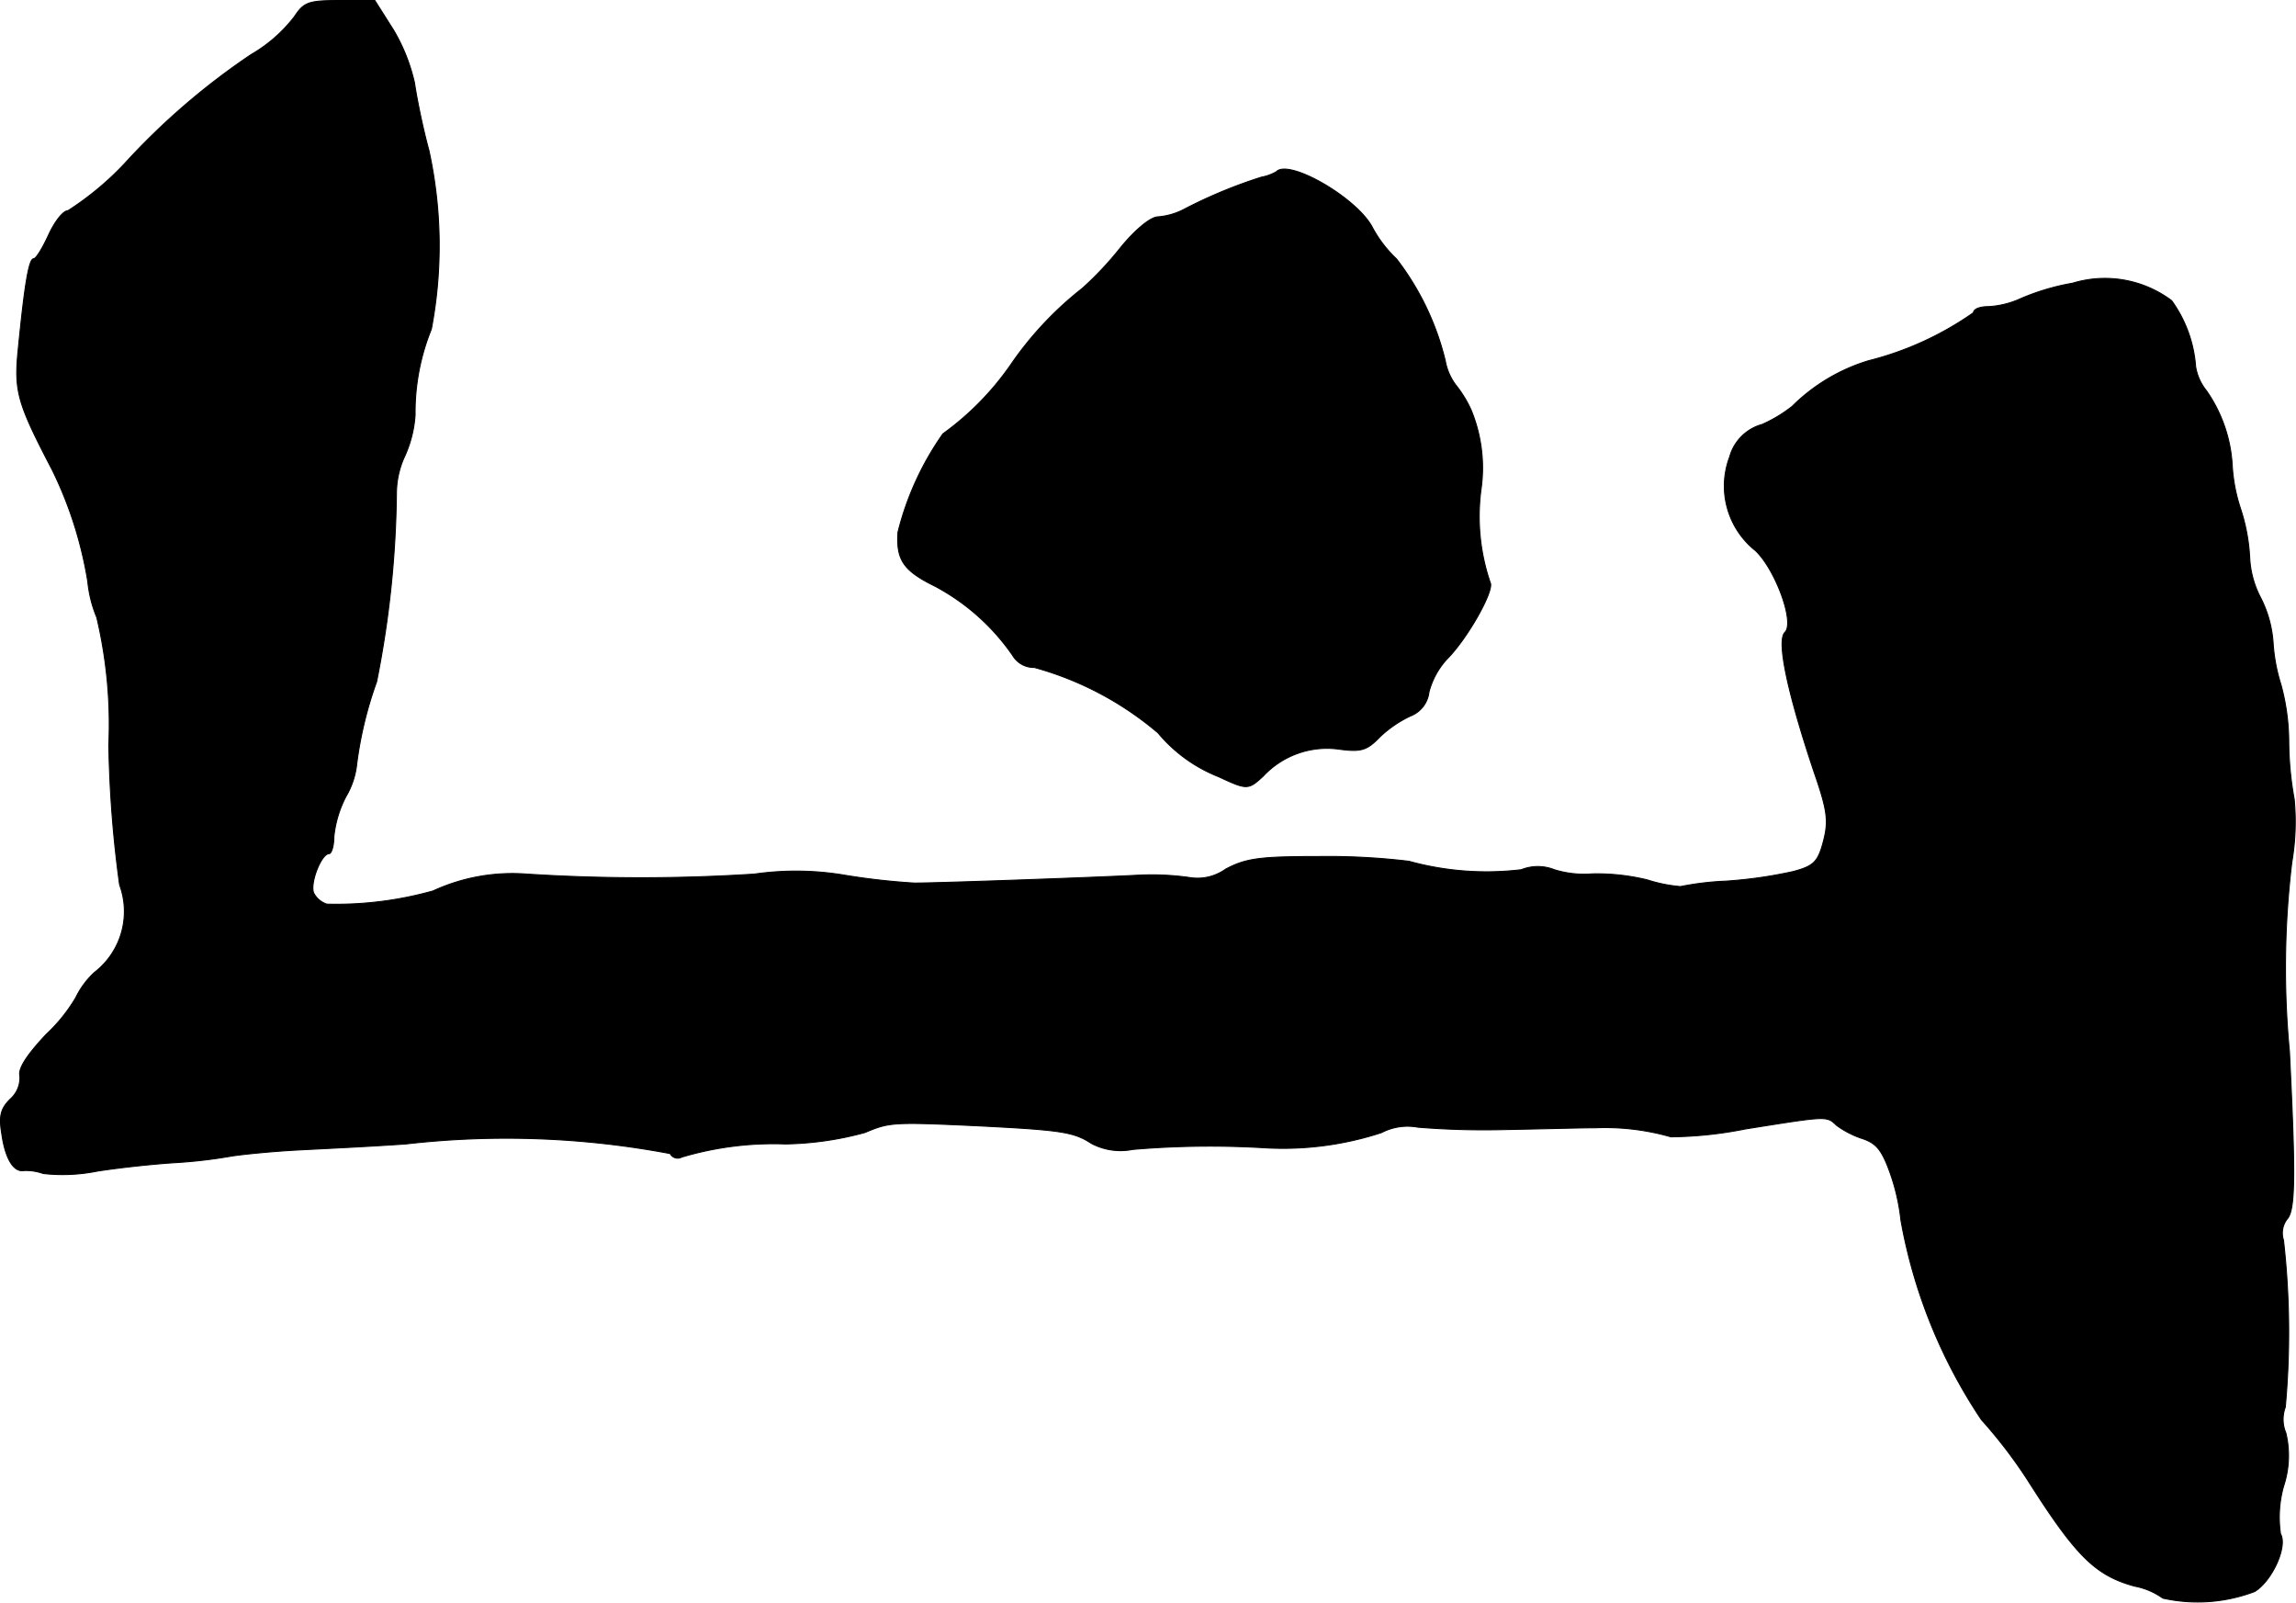
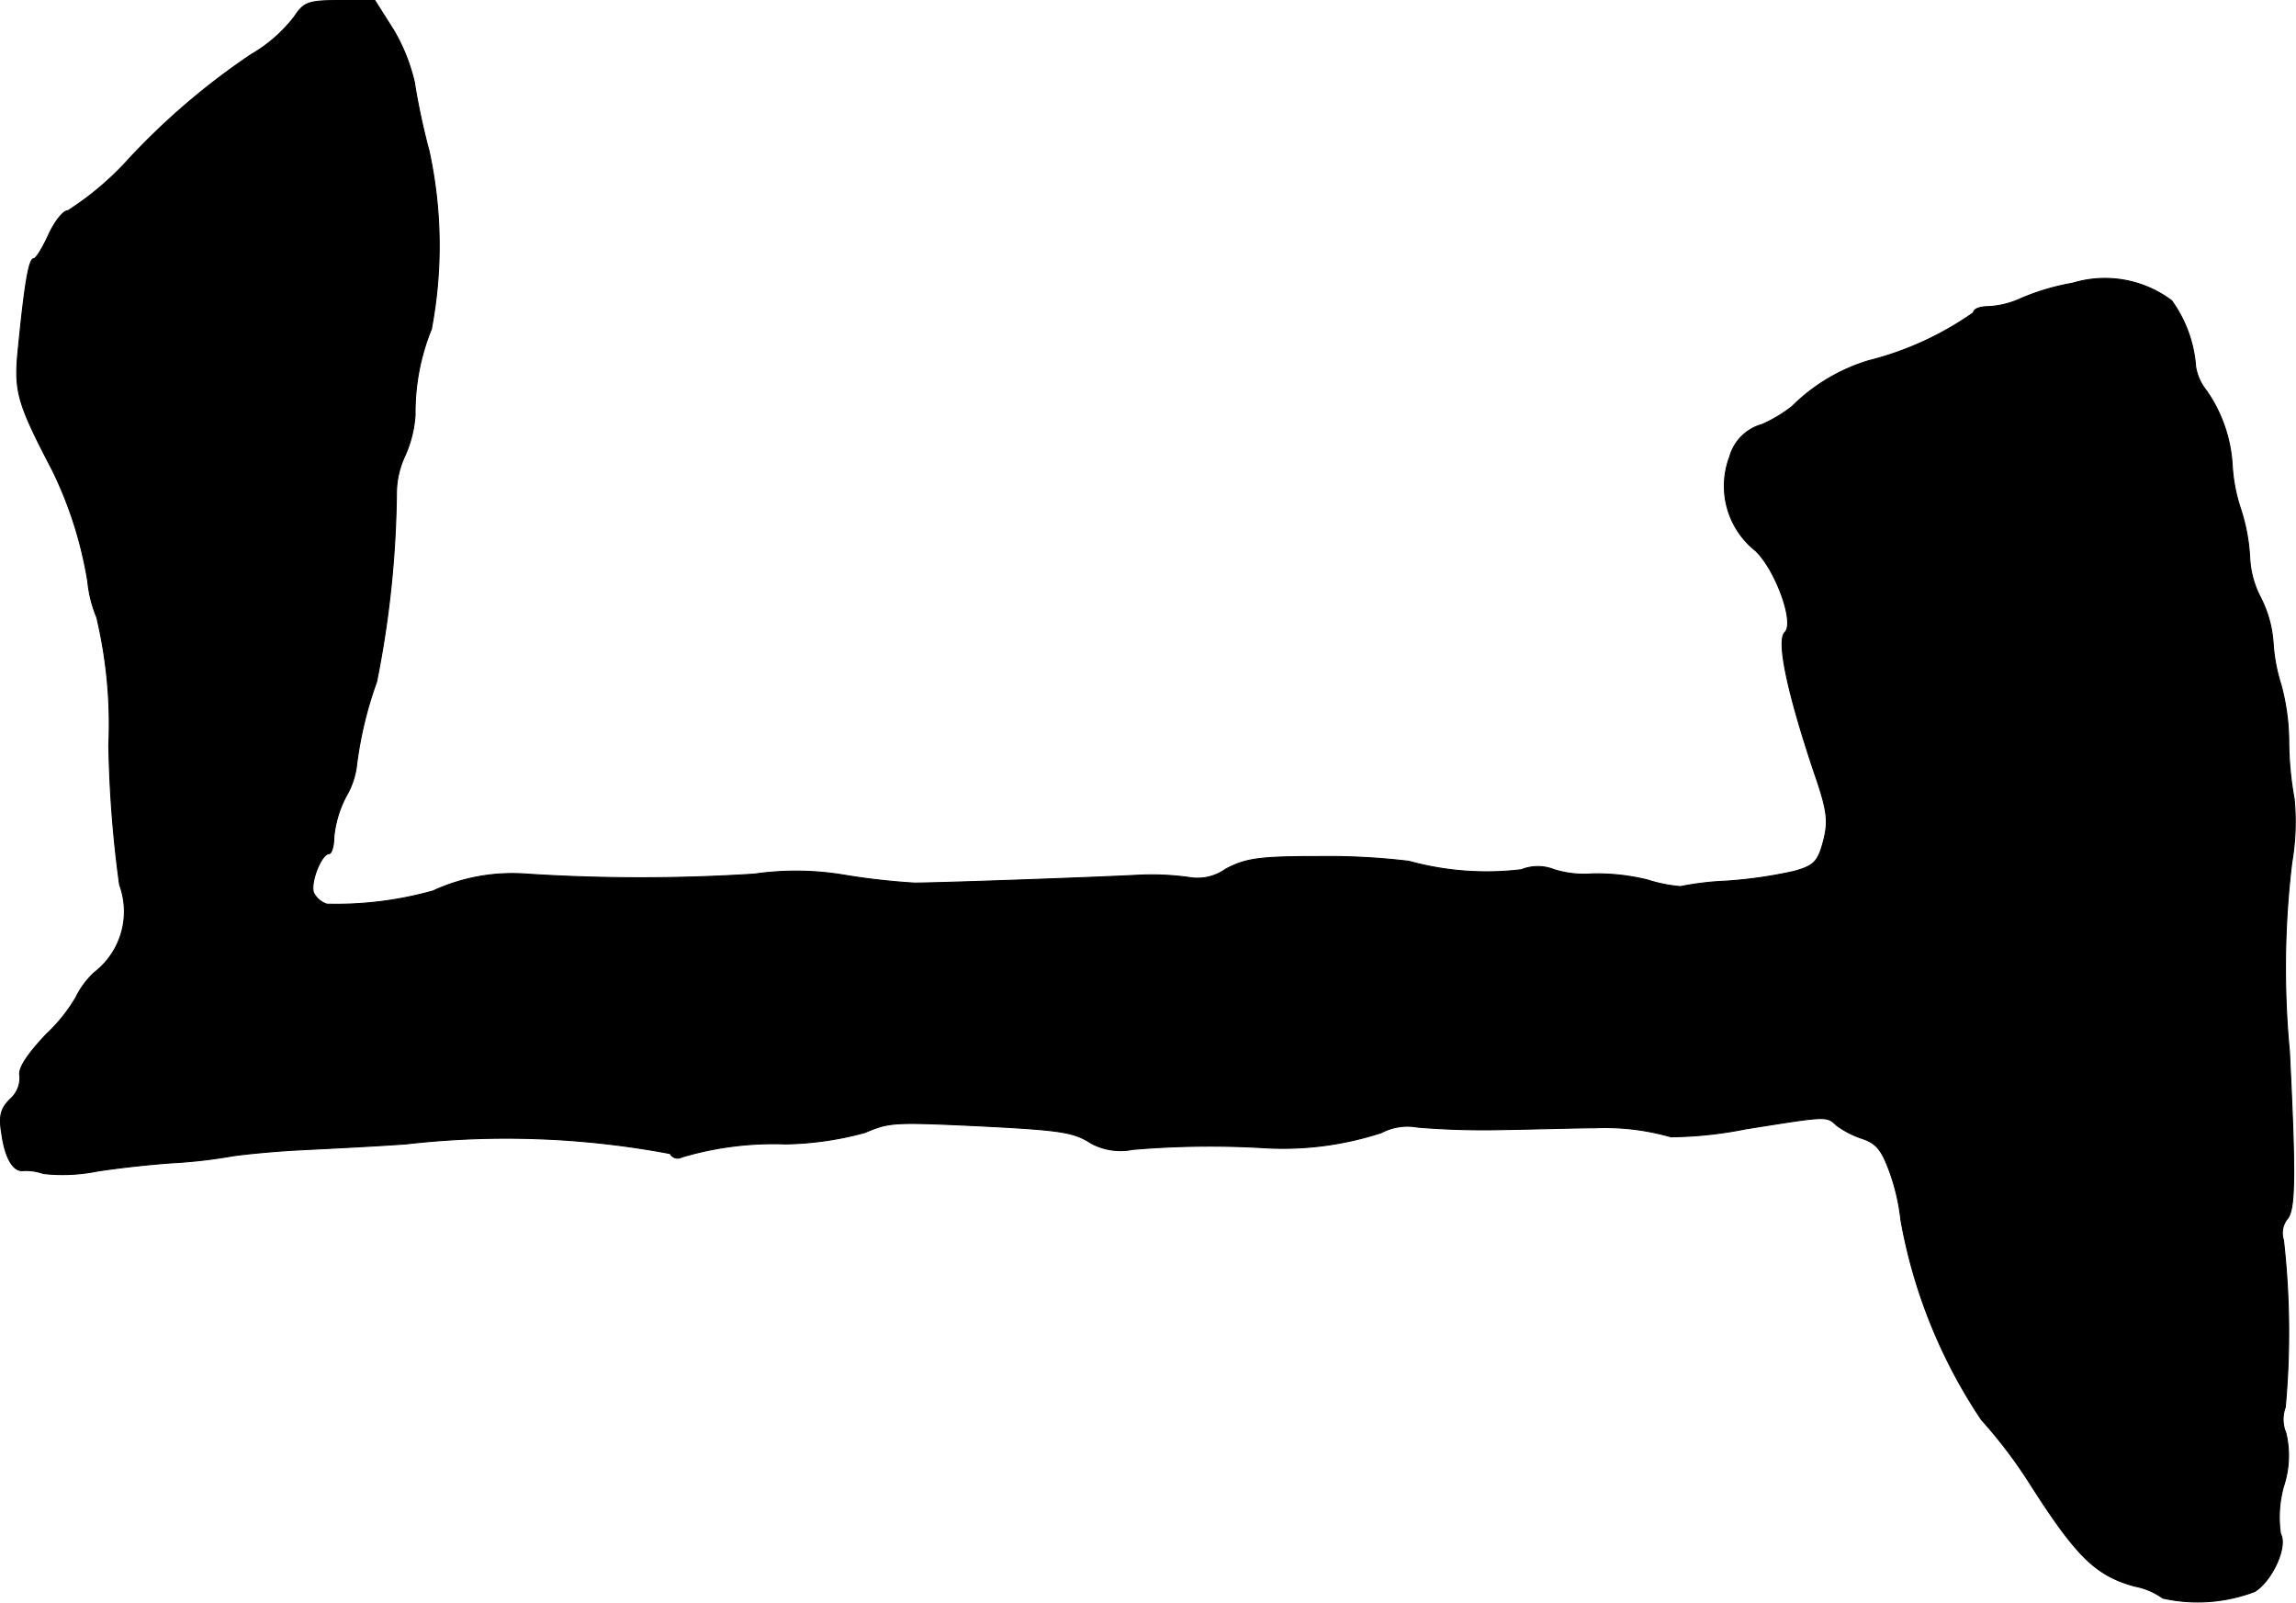
<svg xmlns="http://www.w3.org/2000/svg" version="1.1" width="8.168mm" height="5.701mm" viewBox="0 0 23.153 16.16">
  <defs>
    <style type="text/css">
      .a {
        stroke: #000;
        stroke-linecap: round;
        stroke-linejoin: round;
        stroke-width: 0.01px;
      }
    </style>
  </defs>
  <path class="a" d="M2.968.169A1.494,1.494,0,0,1,2.532.55,7.059,7.059,0,0,0,1.254,1.652a3.013,3.013,0,0,1-.569.472c-.048,0-.133.109-.194.242s-.127.242-.151.242c-.048,0-.091.248-.157.921-.042.418-.006.539.345,1.211A4.007,4.007,0,0,1,.885,5.862a1.266,1.266,0,0,0,.091.363,4.662,4.662,0,0,1,.121,1.284,11.744,11.744,0,0,0,.109,1.411.776.776,0,0,1-.254.884.851.851,0,0,0-.188.254,1.662,1.662,0,0,1-.297.369c-.194.206-.285.345-.267.418a.284.284,0,0,1-.097.236c-.097.097-.115.17-.085.351.036.254.121.388.224.369a.52.52,0,0,1,.194.03,1.778,1.778,0,0,0,.545-.024c.23-.036.581-.073.781-.085a5.082,5.082,0,0,0,.575-.067c.115-.018.418-.048.666-.061s.739-.036,1.09-.061a8.905,8.905,0,0,1,2.665.097.085.085,0,0,0,.114.037l.001-.001a3.248,3.248,0,0,1,1.048-.133,3.231,3.231,0,0,0,.8-.115c.248-.103.267-.109,1.157-.067.824.042.951.061,1.127.176a.627.627,0,0,0,.418.061,9.222,9.222,0,0,1,1.302-.018,3.188,3.188,0,0,0,1.205-.151.571.571,0,0,1,.369-.055,8.223,8.223,0,0,0,.878.024c.351-.006.757-.018.909-.018a2.404,2.404,0,0,1,.763.091,3.996,3.996,0,0,0,.751-.079c.836-.133.818-.133.921-.036a.937.937,0,0,0,.26.133c.145.048.2.121.285.363a2.097,2.097,0,0,1,.103.46,5.275,5.275,0,0,0,.812,2.011,4.845,4.845,0,0,1,.472.618c.485.763.678.951,1.072,1.06a.713.713,0,0,1,.285.121,1.62,1.62,0,0,0,.927-.067c.176-.109.333-.454.26-.581a1.161,1.161,0,0,1,.03-.478.981.981,0,0,0,.024-.539.353.353,0,0,1-.006-.26,8.286,8.286,0,0,0-.018-1.684.23.23,0,0,1,.036-.212c.085-.091.085-.454.024-1.69a8.916,8.916,0,0,1,.024-1.908,2.411,2.411,0,0,0,.024-.636,3.388,3.388,0,0,1-.055-.575,2.211,2.211,0,0,0-.079-.581,1.768,1.768,0,0,1-.079-.424,1.17,1.17,0,0,0-.127-.454.967.967,0,0,1-.109-.406,1.88,1.88,0,0,0-.091-.485,1.701,1.701,0,0,1-.085-.442,1.457,1.457,0,0,0-.26-.751.519.519,0,0,1-.109-.242,1.297,1.297,0,0,0-.242-.666,1.12,1.12,0,0,0-.999-.176,2.319,2.319,0,0,0-.527.157.892.892,0,0,1-.321.079c-.085,0-.151.024-.151.061a3.193,3.193,0,0,1-1.06.485,1.854,1.854,0,0,0-.769.46,1.422,1.422,0,0,1-.303.182.468.468,0,0,0-.327.327.832.832,0,0,0,.26.945c.2.188.4.727.297.824-.085.085.024.6.291,1.399.139.4.151.503.097.709s-.097.248-.303.303a4.507,4.507,0,0,1-.678.097,2.94,2.94,0,0,0-.46.055,1.484,1.484,0,0,1-.333-.067,2.137,2.137,0,0,0-.557-.061,1.02,1.02,0,0,1-.382-.042.448.448,0,0,0-.333,0,2.945,2.945,0,0,1-1.133-.085,6.853,6.853,0,0,0-.909-.048c-.594,0-.733.018-.939.127a.487.487,0,0,1-.363.085,2.699,2.699,0,0,0-.515-.024c-.448.024-2.18.085-2.271.079A6.891,6.891,0,0,1,8.486,8.818a2.946,2.946,0,0,0-.878-.006,17.953,17.953,0,0,1-2.296,0,1.908,1.908,0,0,0-.945.17,3.615,3.615,0,0,1-1.072.133A.23.23,0,0,1,3.162,9c-.036-.103.079-.394.157-.394.024,0,.048-.079.048-.17A1.119,1.119,0,0,1,3.489,8.03a.813.813,0,0,0,.109-.333,3.9,3.9,0,0,1,.2-.824,10.184,10.184,0,0,0,.2-1.914.901.901,0,0,1,.085-.363,1.195,1.195,0,0,0,.103-.412,2.234,2.234,0,0,1,.164-.866,4.502,4.502,0,0,0-.024-1.799C4.258,1.271,4.198.962,4.18.835a1.835,1.835,0,0,0-.212-.533L3.78.005h-.351C3.107.005,3.065.023,2.968.169Z" />
-   <path class="a" d="M12.871,1.731a.472.472,0,0,1-.151.055,4.894,4.894,0,0,0-.763.315.692.692,0,0,1-.279.085c-.073,0-.23.127-.382.315a3.346,3.346,0,0,1-.382.406,3.47,3.47,0,0,0-.721.769,2.882,2.882,0,0,1-.684.697,2.965,2.965,0,0,0-.454.993c-.018.279.055.388.376.545a2.22,2.22,0,0,1,.781.697.247.247,0,0,0,.218.121,3.256,3.256,0,0,1,1.248.66,1.521,1.521,0,0,0,.612.442c.285.133.297.133.448-.006A.879.879,0,0,1,13.495,7.552c.224.03.285.018.418-.121a1.175,1.175,0,0,1,.309-.212.295.295,0,0,0,.188-.242.781.781,0,0,1,.182-.333c.206-.206.478-.69.436-.769a2.064,2.064,0,0,1-.091-.957,1.532,1.532,0,0,0-.103-.787,1.194,1.194,0,0,0-.157-.254.578.578,0,0,1-.103-.242,2.732,2.732,0,0,0-.491-1.024,1.255,1.255,0,0,1-.242-.315C13.689,1.998,12.998,1.598,12.871,1.731Z" />
</svg>